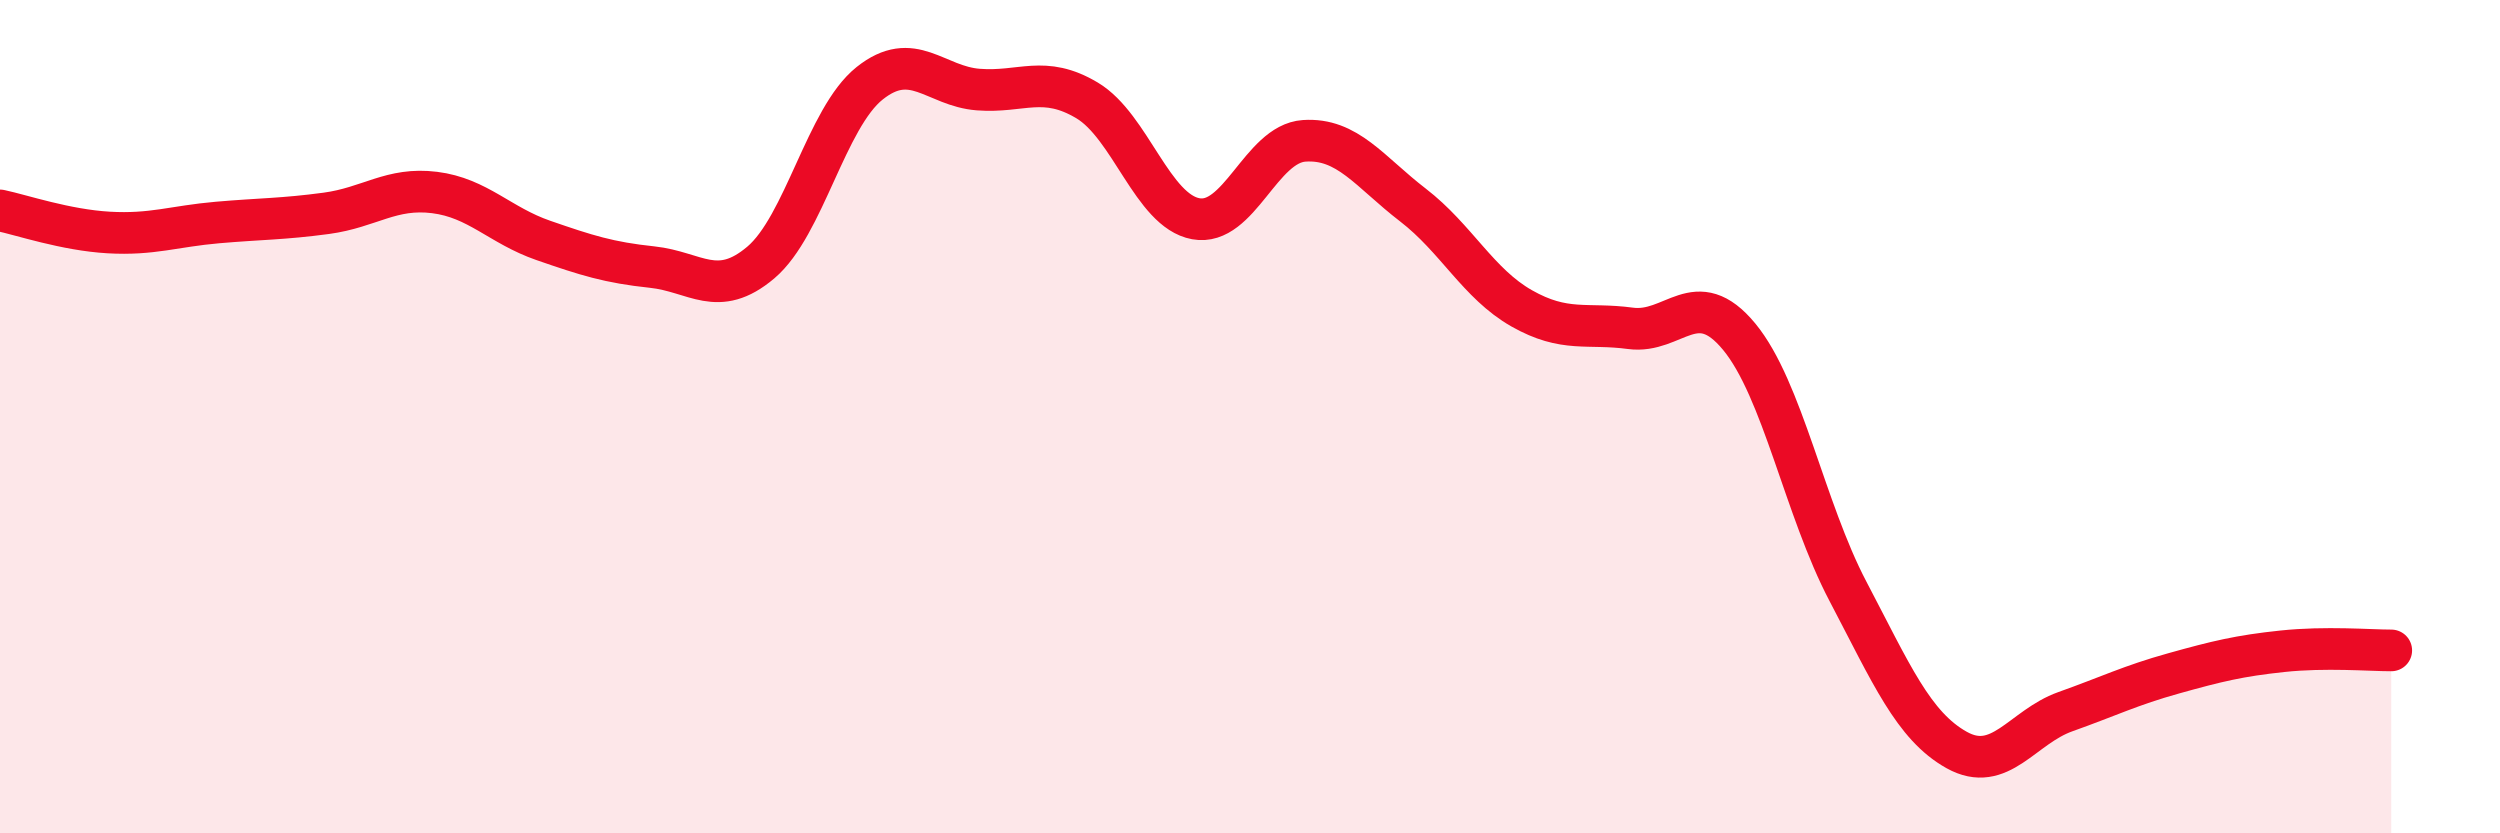
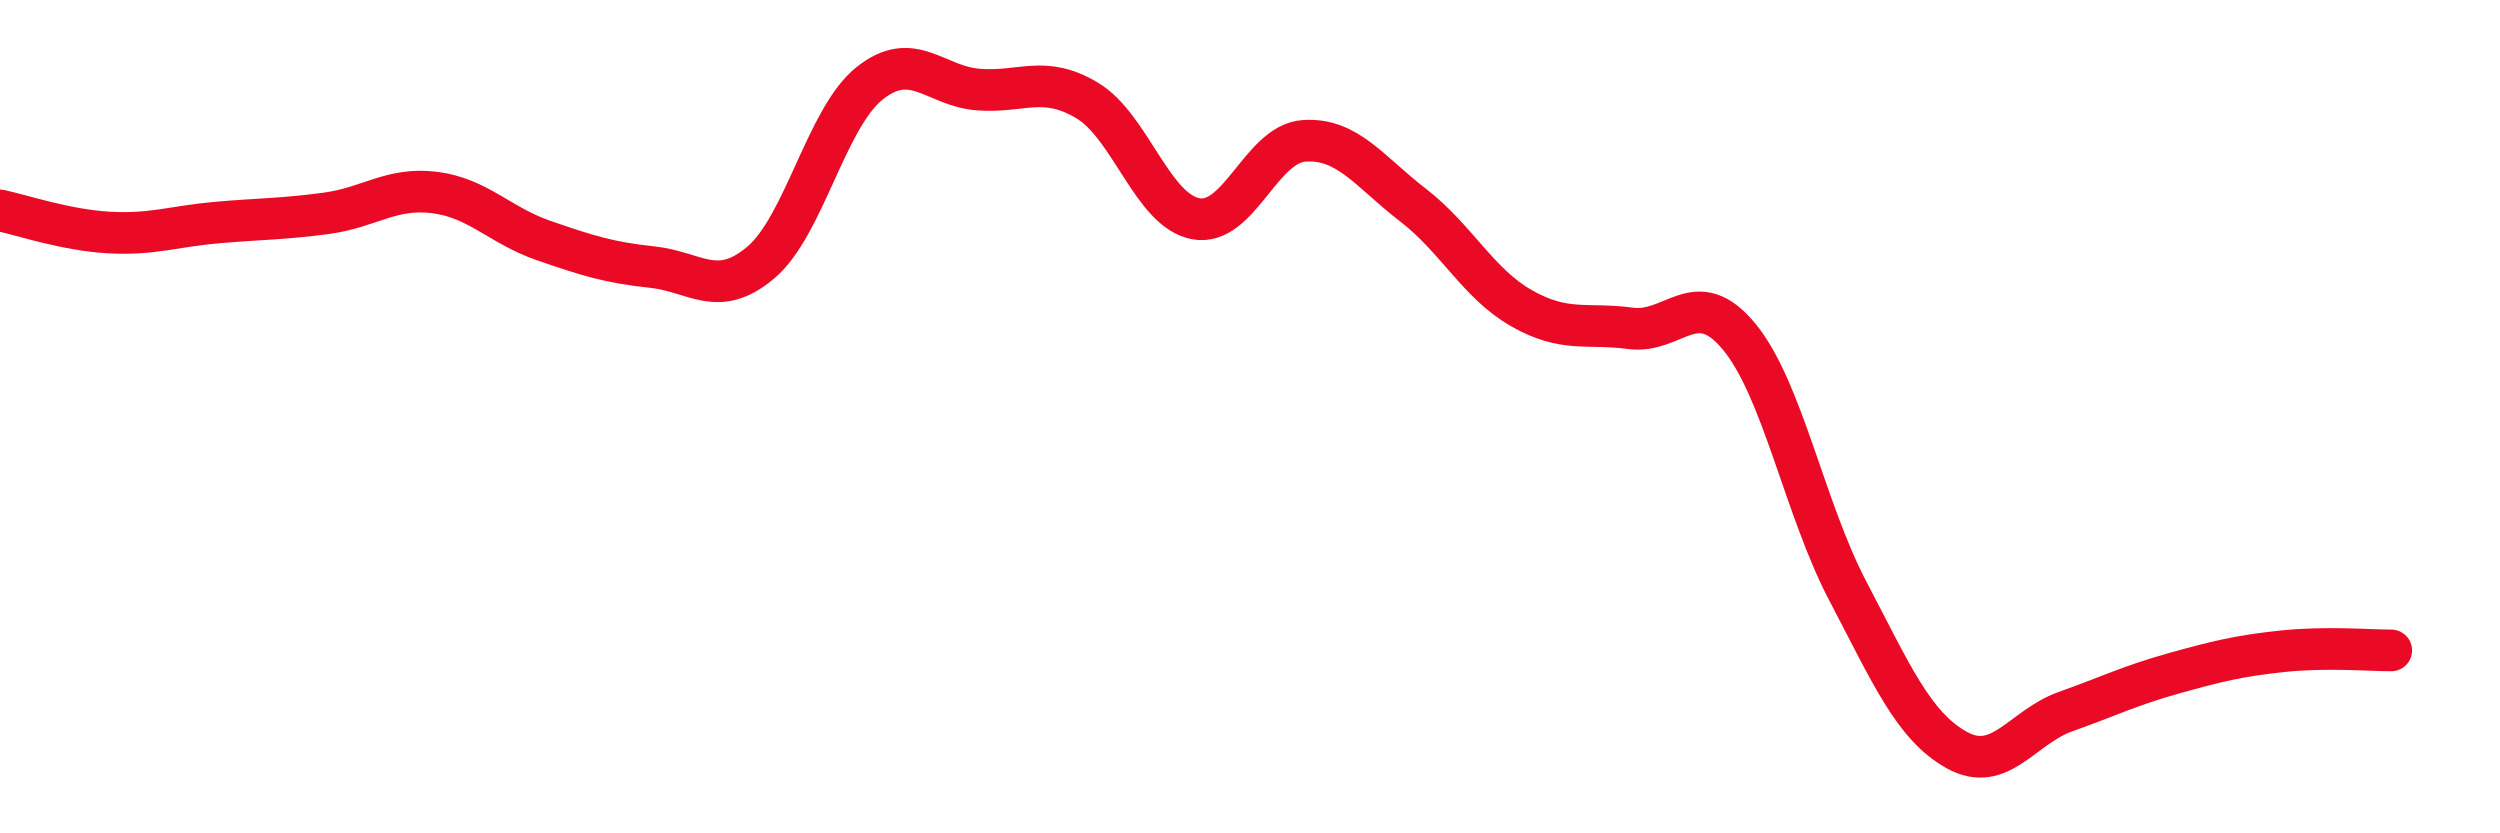
<svg xmlns="http://www.w3.org/2000/svg" width="60" height="20" viewBox="0 0 60 20">
-   <path d="M 0,5.05 C 0.52,5.16 1.57,5.52 2.61,5.58 C 3.65,5.64 4.18,5.43 5.22,5.34 C 6.26,5.25 6.79,5.26 7.83,5.12 C 8.87,4.98 9.39,4.49 10.43,4.62 C 11.47,4.75 12,5.41 13.04,5.77 C 14.08,6.13 14.61,6.3 15.65,6.41 C 16.69,6.52 17.22,7.18 18.26,6.3 C 19.3,5.42 19.83,2.83 20.87,2 C 21.91,1.17 22.44,2.07 23.48,2.15 C 24.52,2.23 25.05,1.79 26.09,2.41 C 27.13,3.03 27.66,5.06 28.7,5.25 C 29.74,5.44 30.26,3.45 31.3,3.38 C 32.34,3.31 32.87,4.12 33.91,4.92 C 34.95,5.72 35.48,6.81 36.52,7.4 C 37.56,7.99 38.09,7.74 39.13,7.88 C 40.17,8.02 40.7,6.82 41.74,8.08 C 42.78,9.34 43.31,12.21 44.35,14.19 C 45.39,16.17 45.92,17.42 46.96,18 C 48,18.58 48.53,17.45 49.57,17.08 C 50.61,16.71 51.13,16.45 52.17,16.16 C 53.21,15.87 53.74,15.74 54.78,15.63 C 55.82,15.52 56.87,15.61 57.39,15.61L57.39 20L0 20Z" fill="#EB0A25" opacity="0.1" stroke-linecap="round" stroke-linejoin="round" />
  <path d="M 0,5.05 C 0.52,5.16 1.57,5.52 2.61,5.58 C 3.65,5.64 4.18,5.43 5.22,5.34 C 6.26,5.25 6.79,5.26 7.83,5.12 C 8.87,4.98 9.39,4.49 10.43,4.62 C 11.47,4.75 12,5.41 13.04,5.77 C 14.08,6.13 14.61,6.3 15.65,6.41 C 16.69,6.52 17.22,7.18 18.26,6.3 C 19.3,5.42 19.83,2.83 20.87,2 C 21.91,1.17 22.44,2.07 23.48,2.15 C 24.52,2.23 25.05,1.79 26.09,2.41 C 27.13,3.03 27.66,5.06 28.7,5.25 C 29.74,5.44 30.26,3.45 31.3,3.38 C 32.34,3.31 32.87,4.12 33.91,4.92 C 34.95,5.72 35.48,6.81 36.52,7.4 C 37.56,7.99 38.09,7.74 39.13,7.88 C 40.17,8.02 40.7,6.82 41.74,8.08 C 42.78,9.34 43.31,12.21 44.35,14.19 C 45.39,16.17 45.92,17.42 46.96,18 C 48,18.58 48.53,17.45 49.57,17.08 C 50.61,16.71 51.13,16.45 52.17,16.16 C 53.21,15.87 53.74,15.74 54.78,15.63 C 55.82,15.52 56.87,15.61 57.39,15.61" stroke="#EB0A25" stroke-width="1" fill="none" stroke-linecap="round" stroke-linejoin="round" />
</svg>